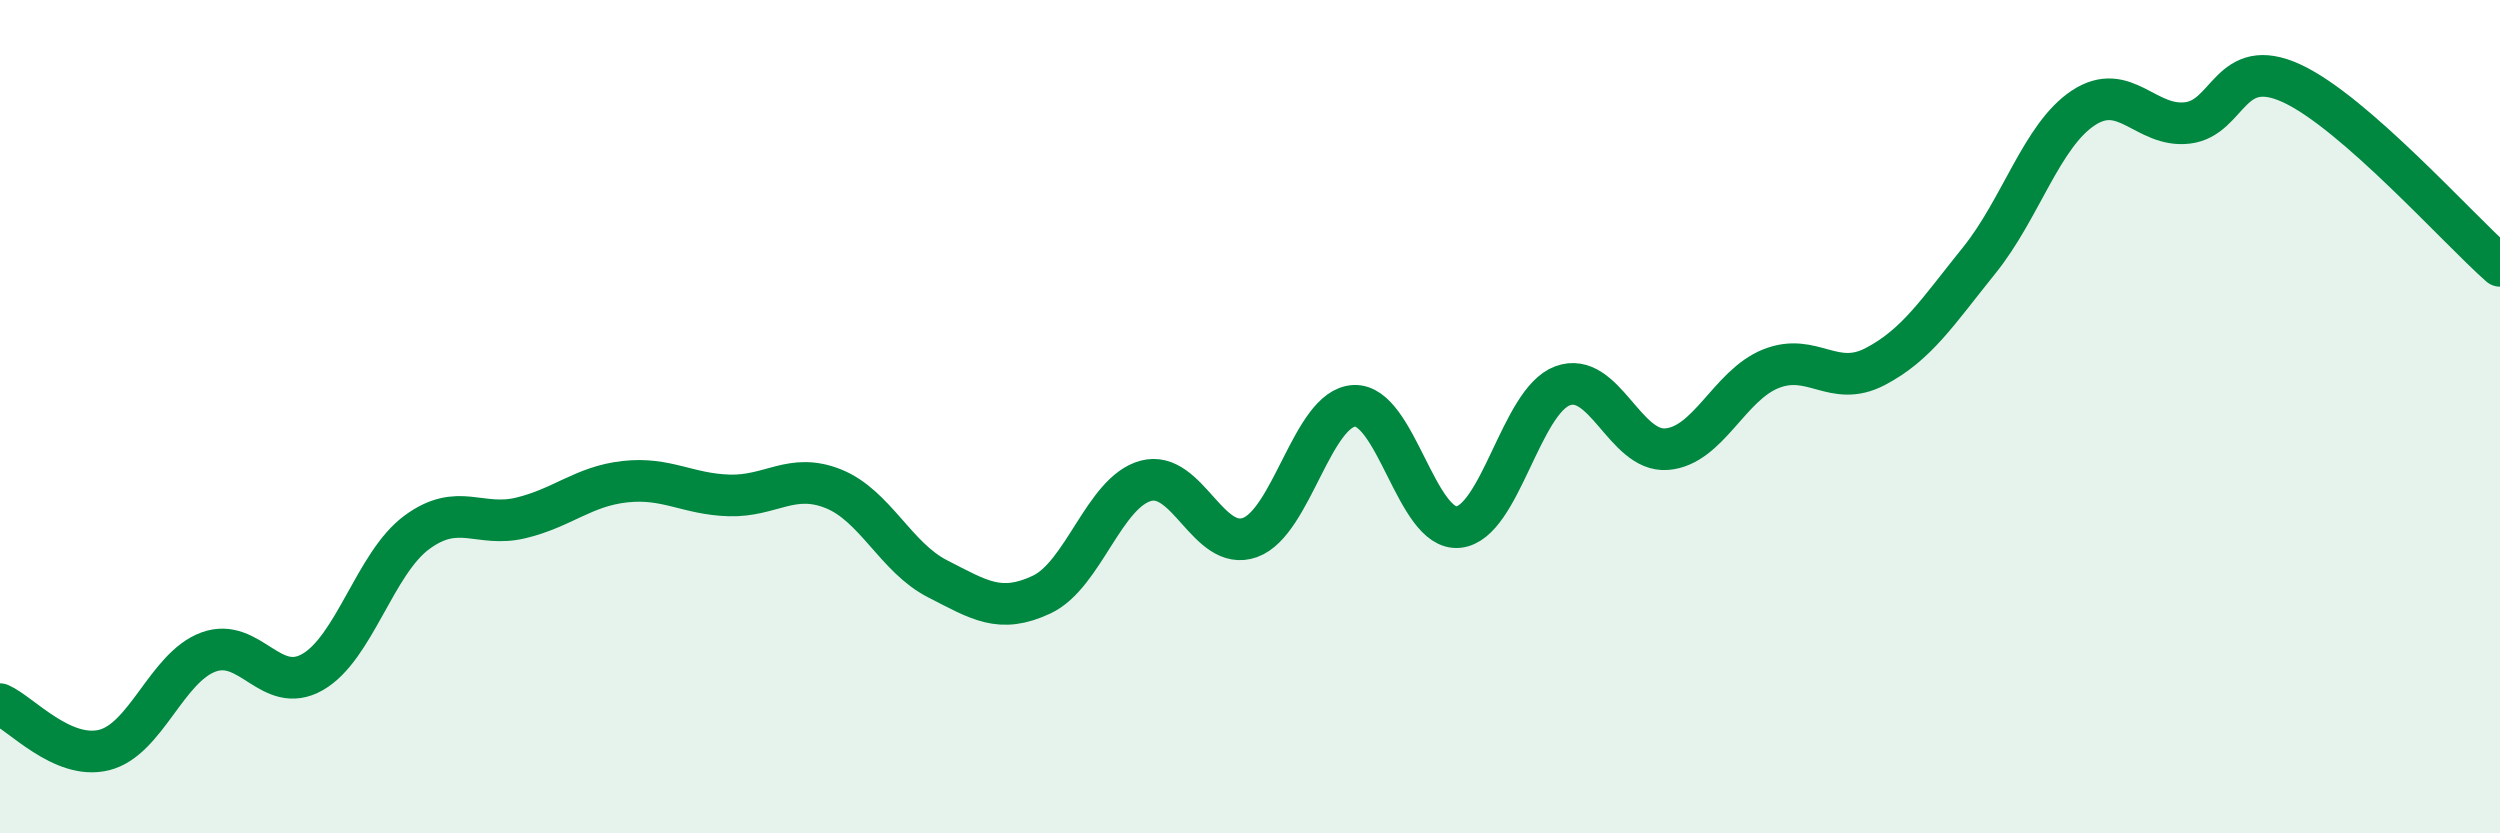
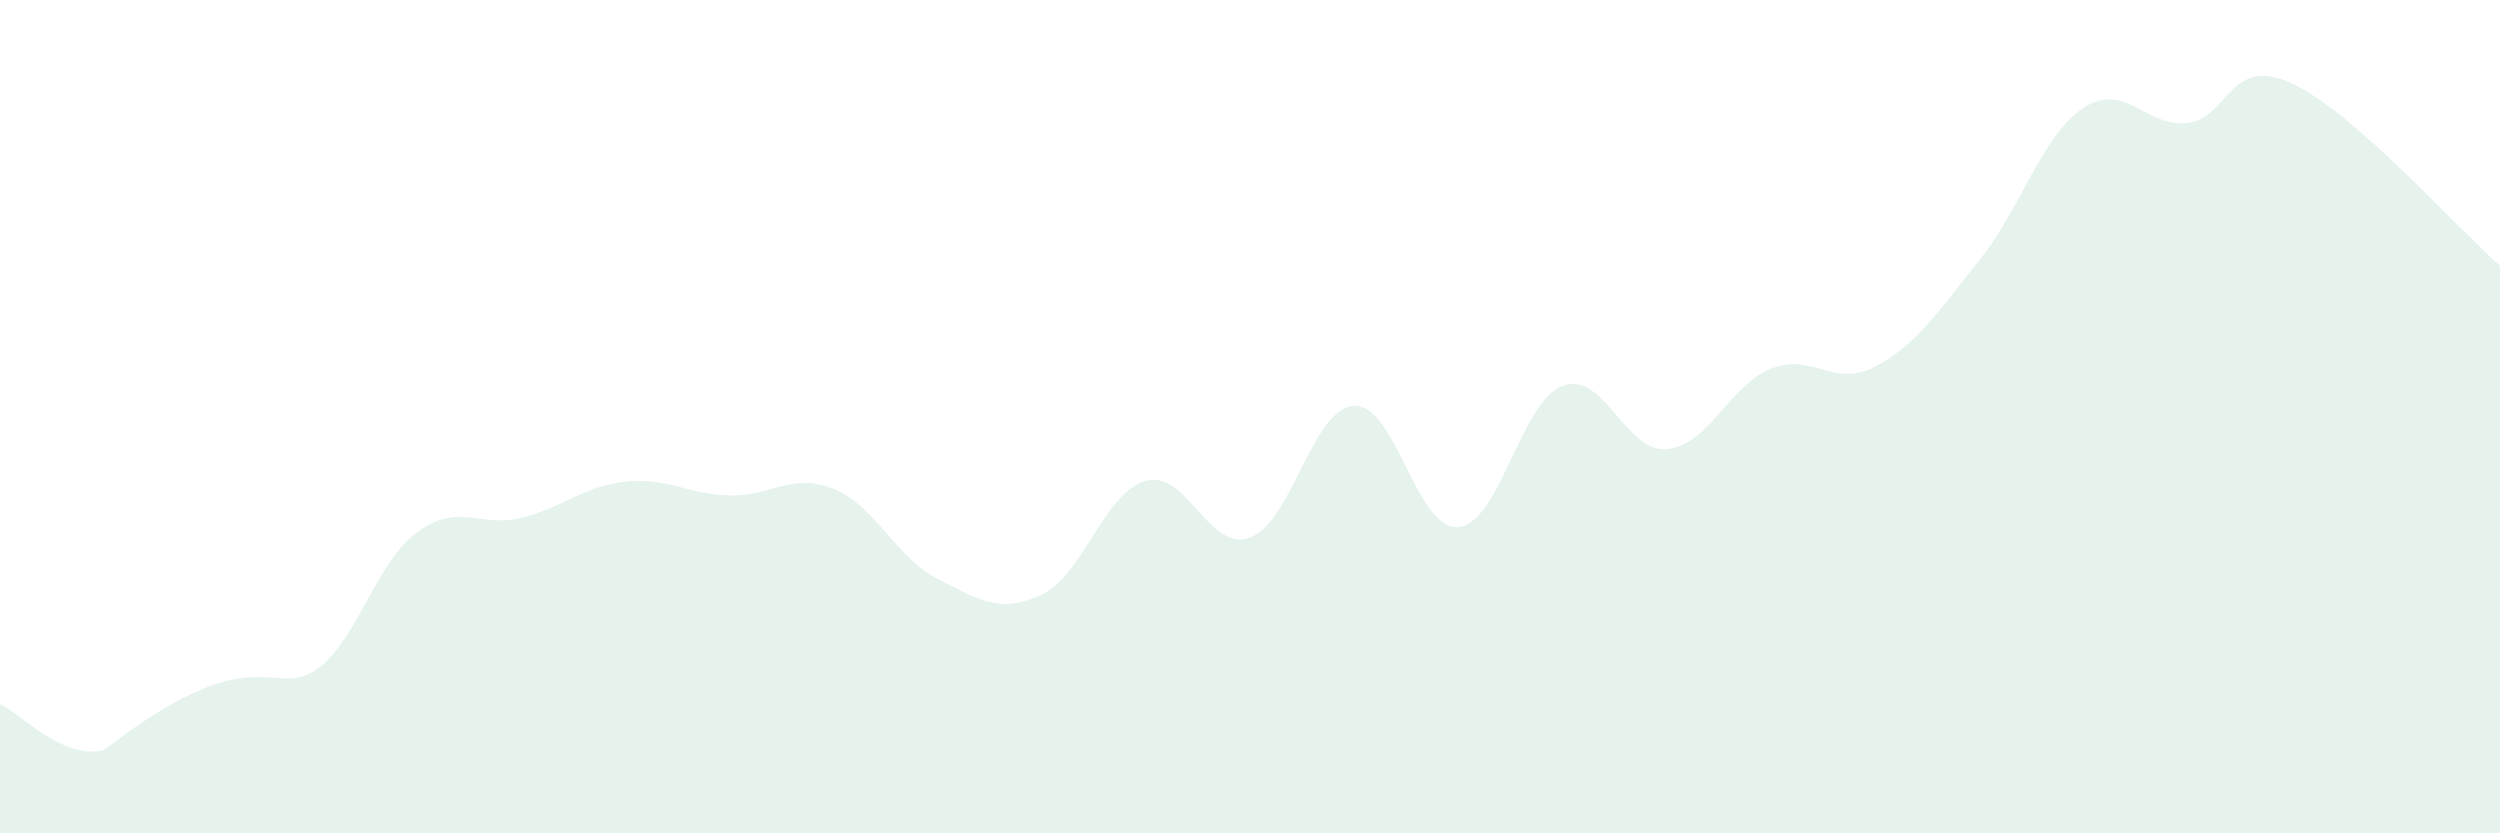
<svg xmlns="http://www.w3.org/2000/svg" width="60" height="20" viewBox="0 0 60 20">
-   <path d="M 0,16.9 C 0.5,17.12 1.5,18.25 2.5,18 C 3.5,17.75 4,16.02 5,15.65 C 6,15.28 6.5,16.7 7.5,16.13 C 8.5,15.56 9,13.52 10,12.78 C 11,12.04 11.5,12.67 12.5,12.43 C 13.5,12.19 14,11.67 15,11.56 C 16,11.45 16.5,11.86 17.5,11.89 C 18.5,11.92 19,11.33 20,11.73 C 21,12.13 21.5,13.38 22.5,13.89 C 23.5,14.4 24,14.74 25,14.27 C 26,13.8 26.5,11.81 27.5,11.54 C 28.5,11.27 29,13.26 30,12.9 C 31,12.54 31.5,9.79 32.5,9.74 C 33.5,9.69 34,12.75 35,12.65 C 36,12.55 36.5,9.63 37.5,9.26 C 38.5,8.89 39,10.86 40,10.78 C 41,10.7 41.5,9.25 42.5,8.85 C 43.5,8.45 44,9.32 45,8.8 C 46,8.28 46.5,7.49 47.5,6.25 C 48.5,5.01 49,3.25 50,2.59 C 51,1.93 51.5,3.07 52.5,2.95 C 53.5,2.83 53.5,1.31 55,2 C 56.5,2.69 59,5.5 60,6.38L60 20L0 20Z" fill="#008740" opacity="0.1" stroke-linecap="round" stroke-linejoin="round" />
-   <path d="M 0,16.9 C 0.5,17.12 1.5,18.25 2.5,18 C 3.5,17.75 4,16.02 5,15.65 C 6,15.28 6.5,16.7 7.5,16.13 C 8.5,15.56 9,13.52 10,12.78 C 11,12.04 11.5,12.67 12.5,12.43 C 13.5,12.19 14,11.67 15,11.56 C 16,11.45 16.5,11.86 17.5,11.89 C 18.5,11.92 19,11.33 20,11.73 C 21,12.13 21.5,13.38 22.5,13.89 C 23.5,14.4 24,14.74 25,14.27 C 26,13.8 26.5,11.81 27.5,11.54 C 28.5,11.27 29,13.26 30,12.9 C 31,12.54 31.5,9.79 32.5,9.74 C 33.5,9.69 34,12.75 35,12.65 C 36,12.55 36.5,9.63 37.5,9.26 C 38.5,8.89 39,10.86 40,10.78 C 41,10.7 41.5,9.25 42.5,8.85 C 43.5,8.45 44,9.32 45,8.8 C 46,8.28 46.5,7.49 47.5,6.25 C 48.5,5.01 49,3.25 50,2.59 C 51,1.93 51.5,3.07 52.5,2.95 C 53.5,2.83 53.5,1.31 55,2 C 56.5,2.69 59,5.5 60,6.38" stroke="#008740" stroke-width="1" fill="none" stroke-linecap="round" stroke-linejoin="round" />
+   <path d="M 0,16.9 C 0.5,17.12 1.5,18.25 2.5,18 C 6,15.28 6.5,16.7 7.5,16.13 C 8.5,15.56 9,13.52 10,12.78 C 11,12.04 11.5,12.67 12.5,12.43 C 13.5,12.19 14,11.67 15,11.56 C 16,11.45 16.5,11.86 17.5,11.89 C 18.5,11.92 19,11.33 20,11.73 C 21,12.13 21.5,13.38 22.5,13.89 C 23.5,14.4 24,14.74 25,14.27 C 26,13.8 26.5,11.81 27.5,11.54 C 28.5,11.27 29,13.26 30,12.9 C 31,12.54 31.5,9.79 32.5,9.74 C 33.5,9.69 34,12.75 35,12.65 C 36,12.55 36.5,9.63 37.5,9.26 C 38.5,8.89 39,10.86 40,10.78 C 41,10.7 41.5,9.25 42.5,8.85 C 43.5,8.45 44,9.32 45,8.8 C 46,8.28 46.5,7.49 47.5,6.25 C 48.5,5.01 49,3.25 50,2.59 C 51,1.93 51.5,3.07 52.5,2.95 C 53.5,2.83 53.5,1.31 55,2 C 56.5,2.69 59,5.5 60,6.38L60 20L0 20Z" fill="#008740" opacity="0.1" stroke-linecap="round" stroke-linejoin="round" />
</svg>